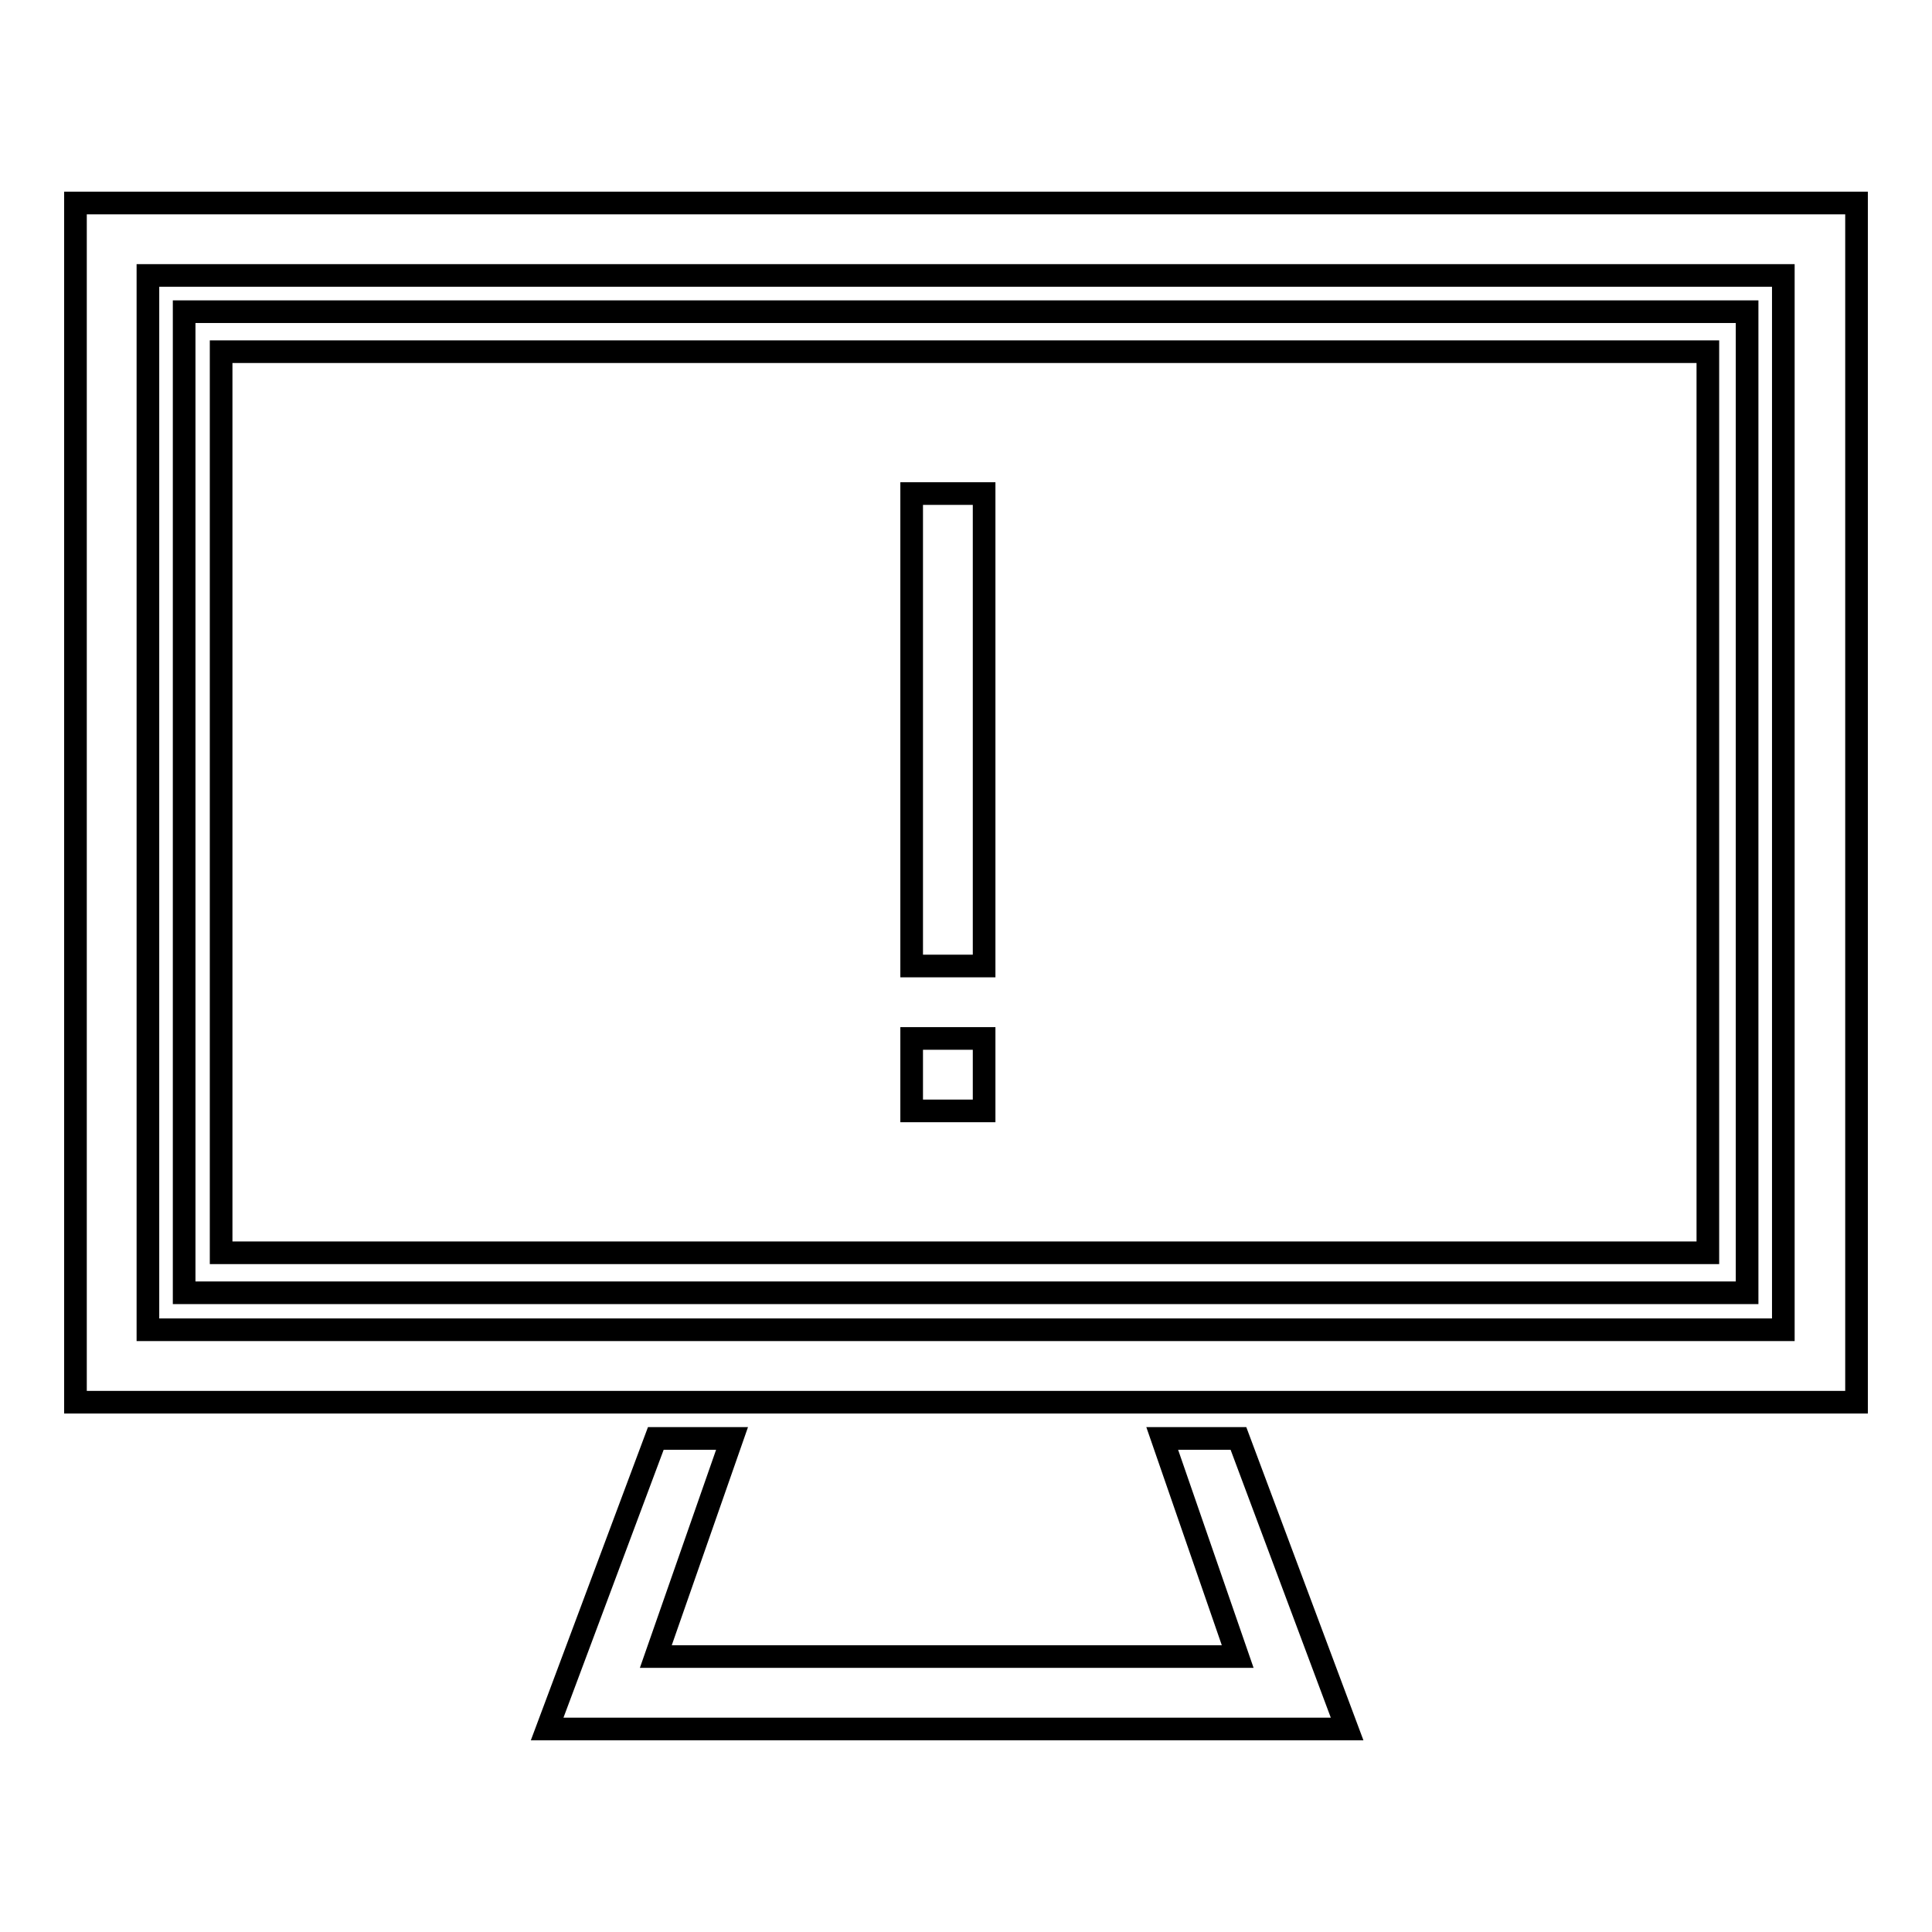
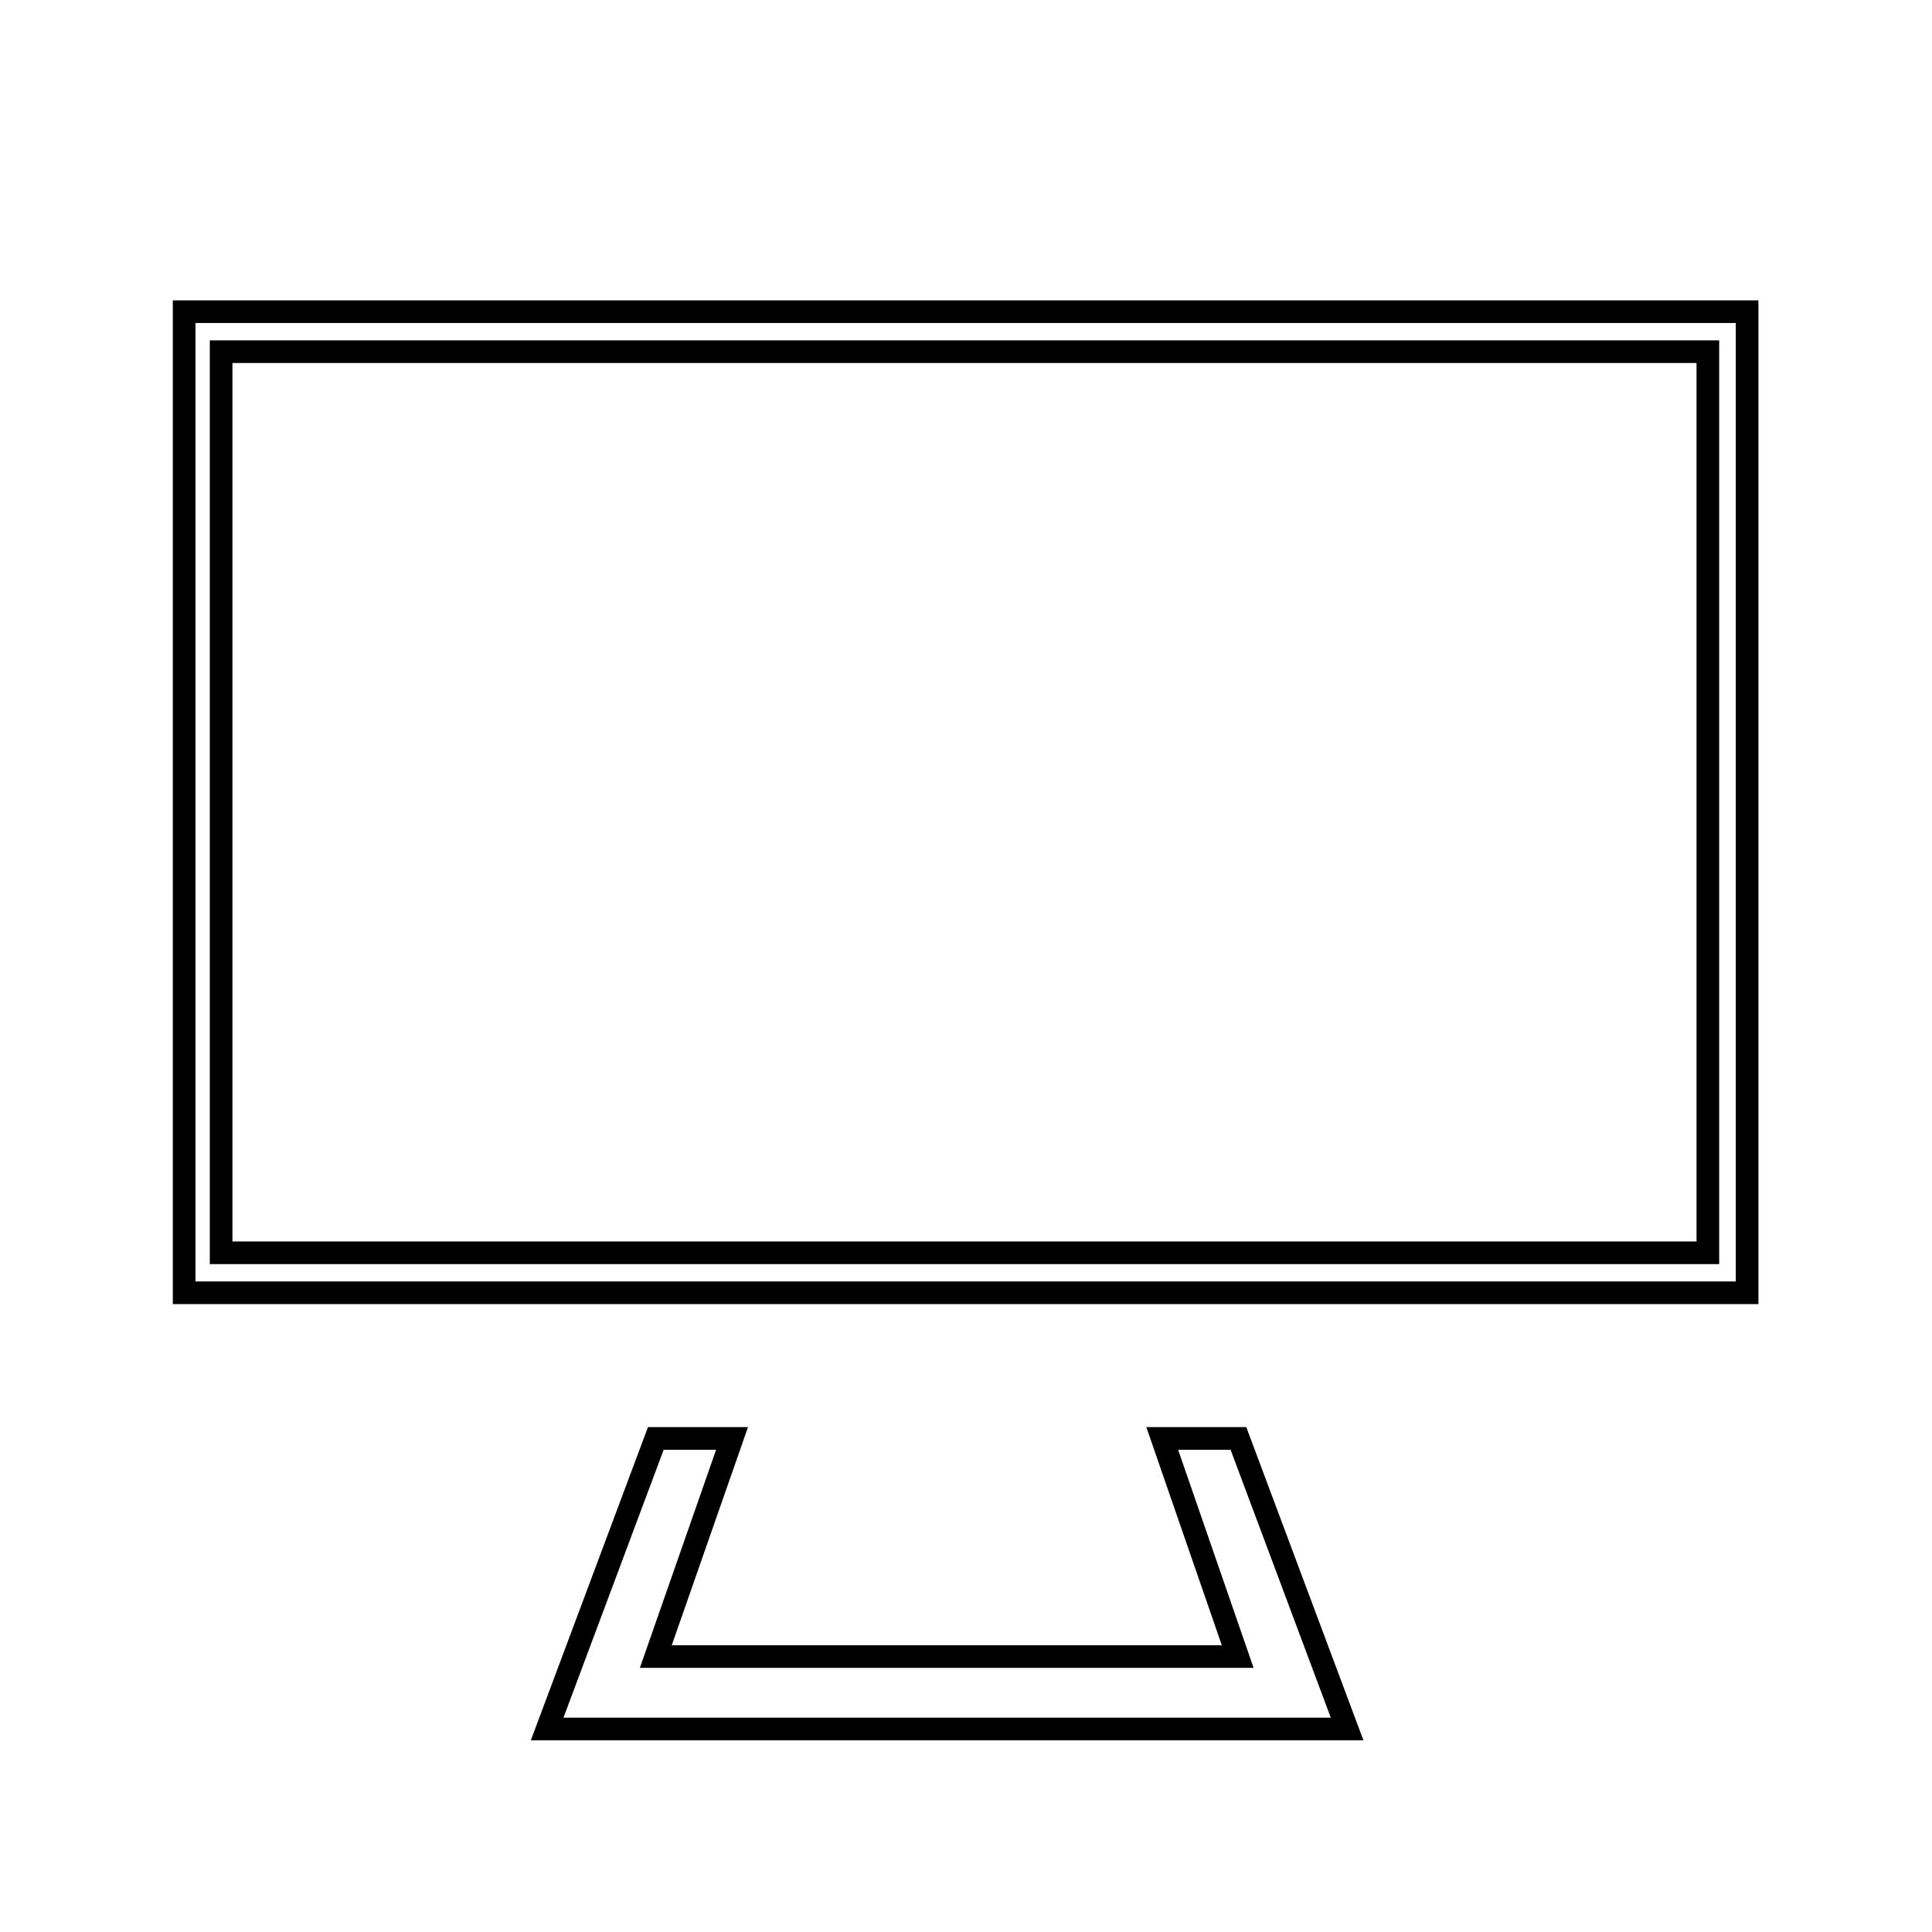
<svg xmlns="http://www.w3.org/2000/svg" version="1.1" x="0px" y="0px" viewBox="0 0 256 256" enable-background="new 0 0 256 256" xml:space="preserve">
  <g>
    <g>
-       <path stroke-width="3" fill-opacity="0" stroke="#000000" d="M10,26.9h236v158.9H10V26.9L10,26.9z M19.6,36.5h216.7v139.7H19.6V36.5L19.6,36.5z" />
      <path stroke-width="3" fill-opacity="0" stroke="#000000" d="M164.1,190.6l14.4,38.5h-106l14.4-38.5h10.1l-10.1,28.9h77.1L154,190.6H164.1L164.1,190.6z" />
-       <path stroke-width="3" fill-opacity="0" stroke="#000000" d="M120.8,65.4h9.6V128h-9.6V65.4L120.8,65.4z M120.8,137.6h9.6v9.6h-9.6V137.6L120.8,137.6z" />
      <path stroke-width="3" fill-opacity="0" stroke="#000000" d="M24.4,41.3h207.1v130H24.4V41.3L24.4,41.3z M29.3,46.6h197V166h-197V46.6L29.3,46.6z" />
    </g>
  </g>
</svg>